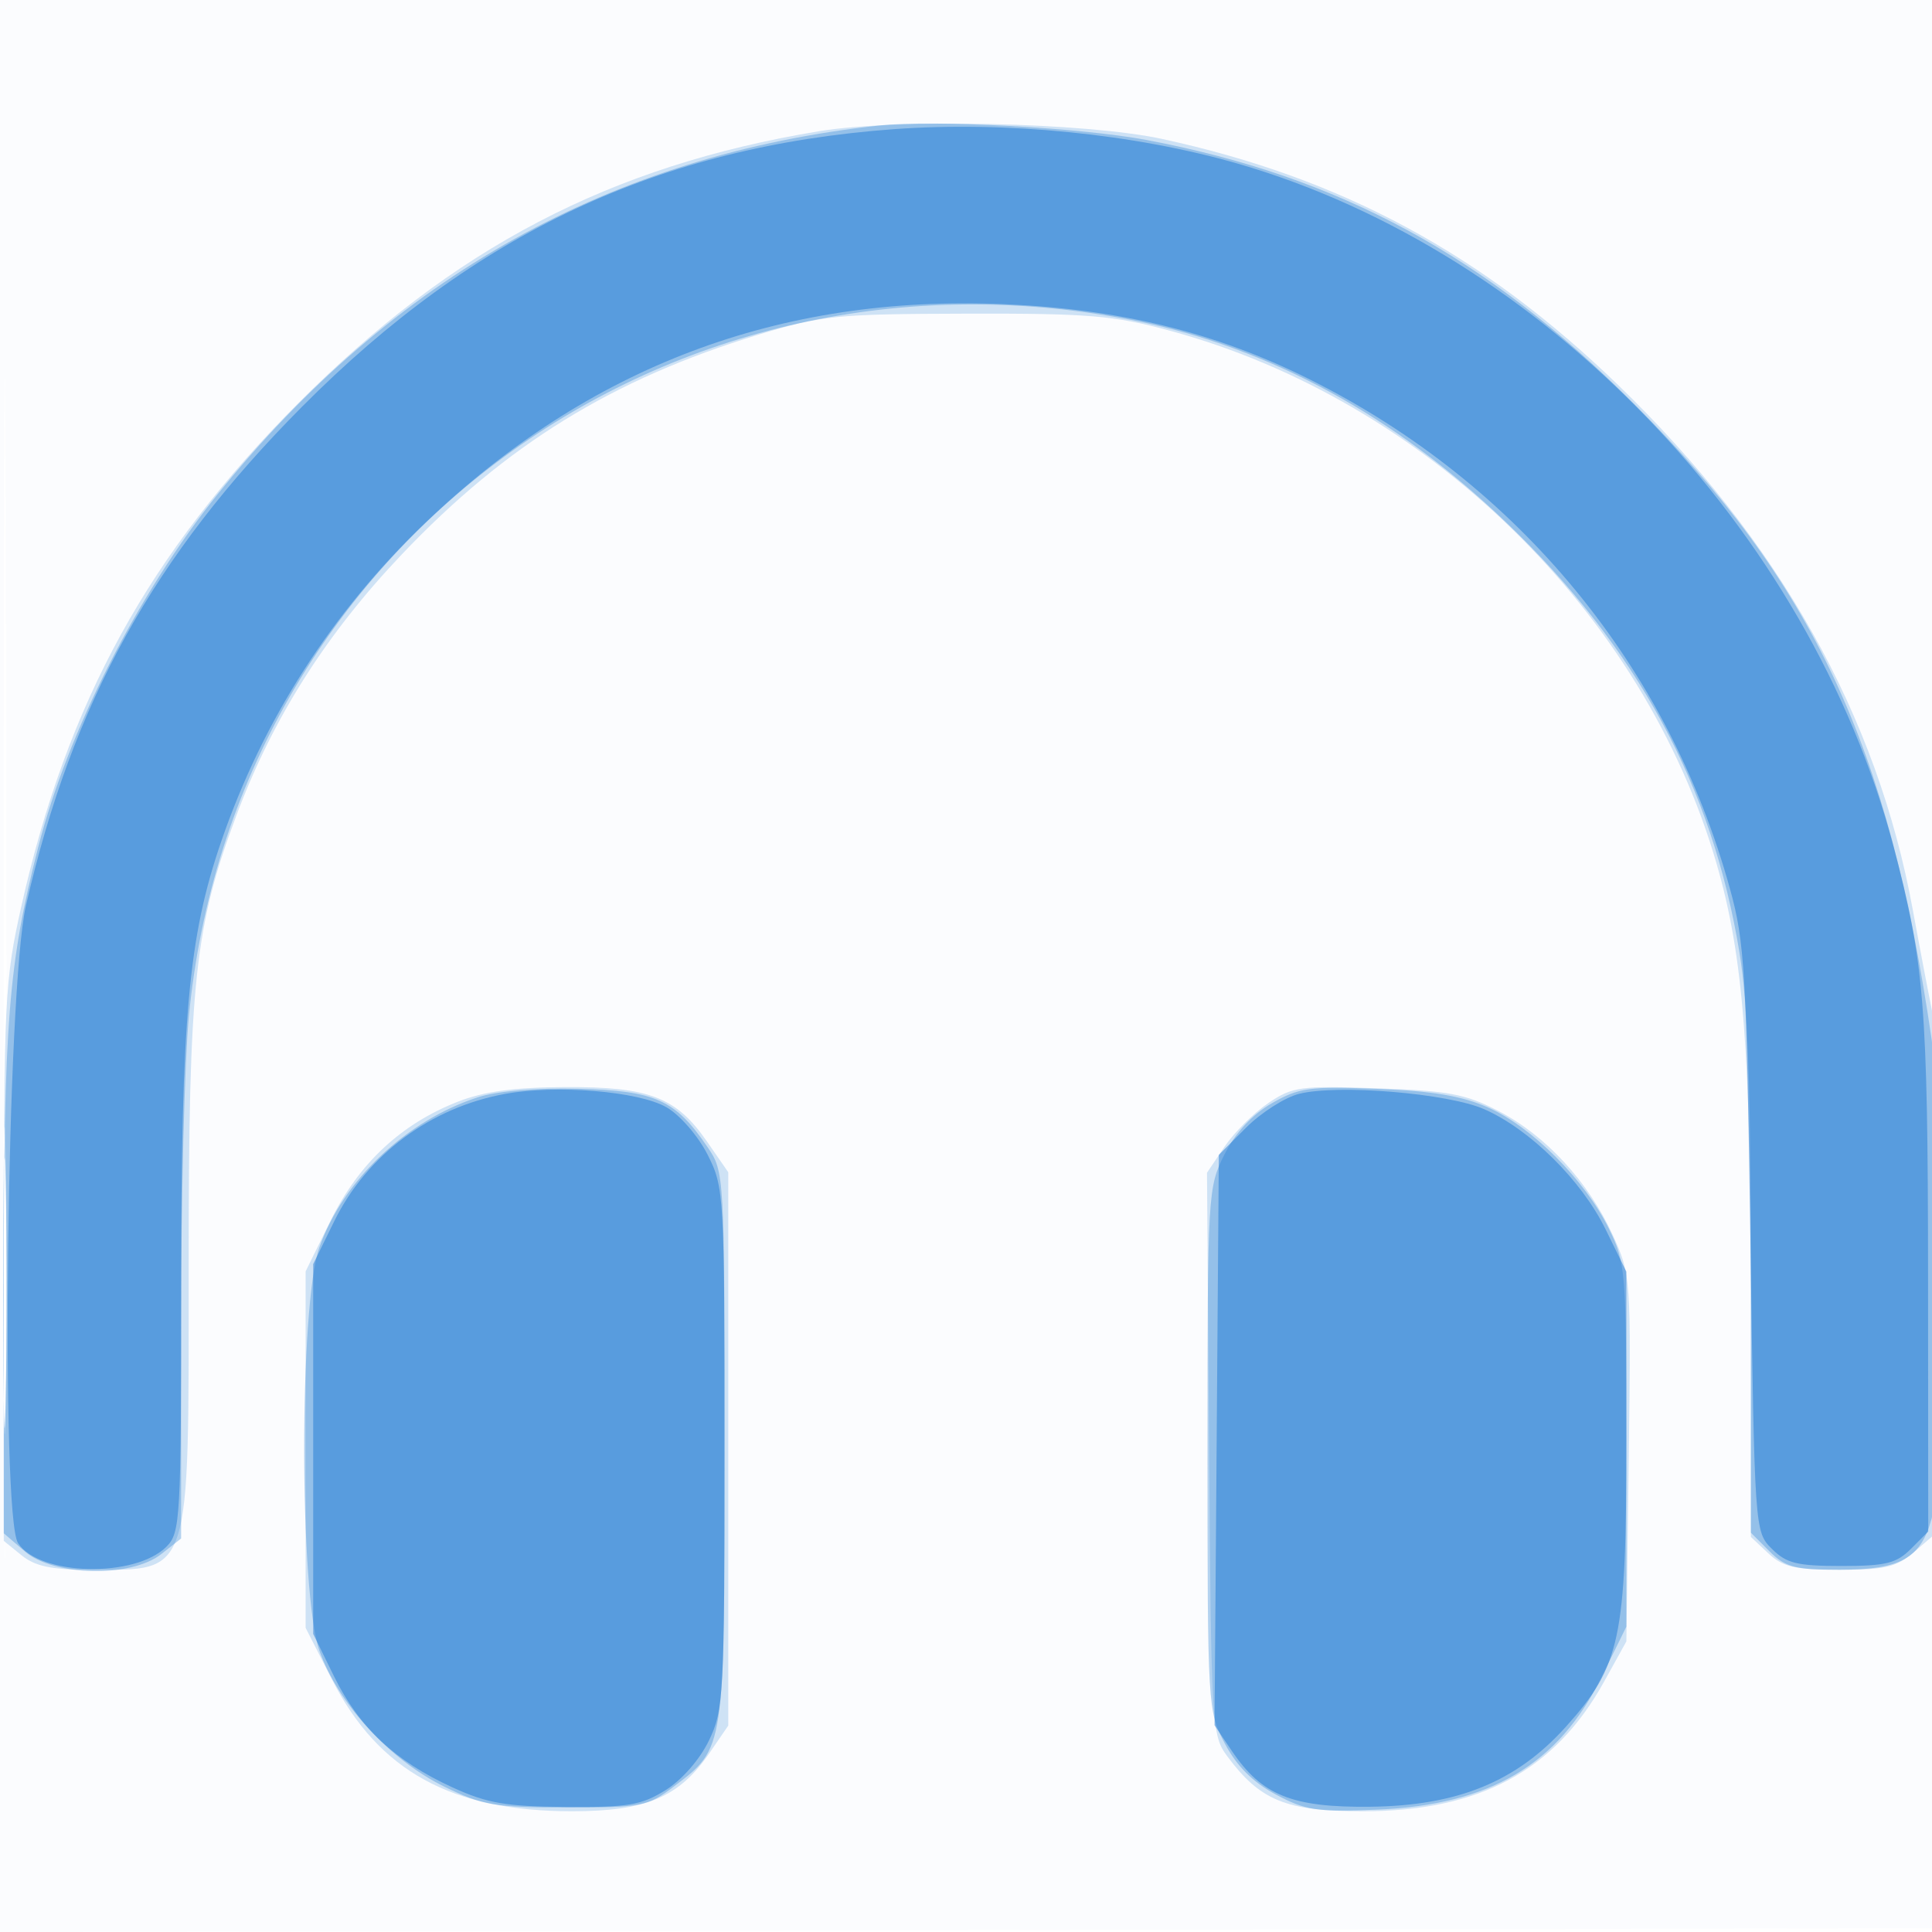
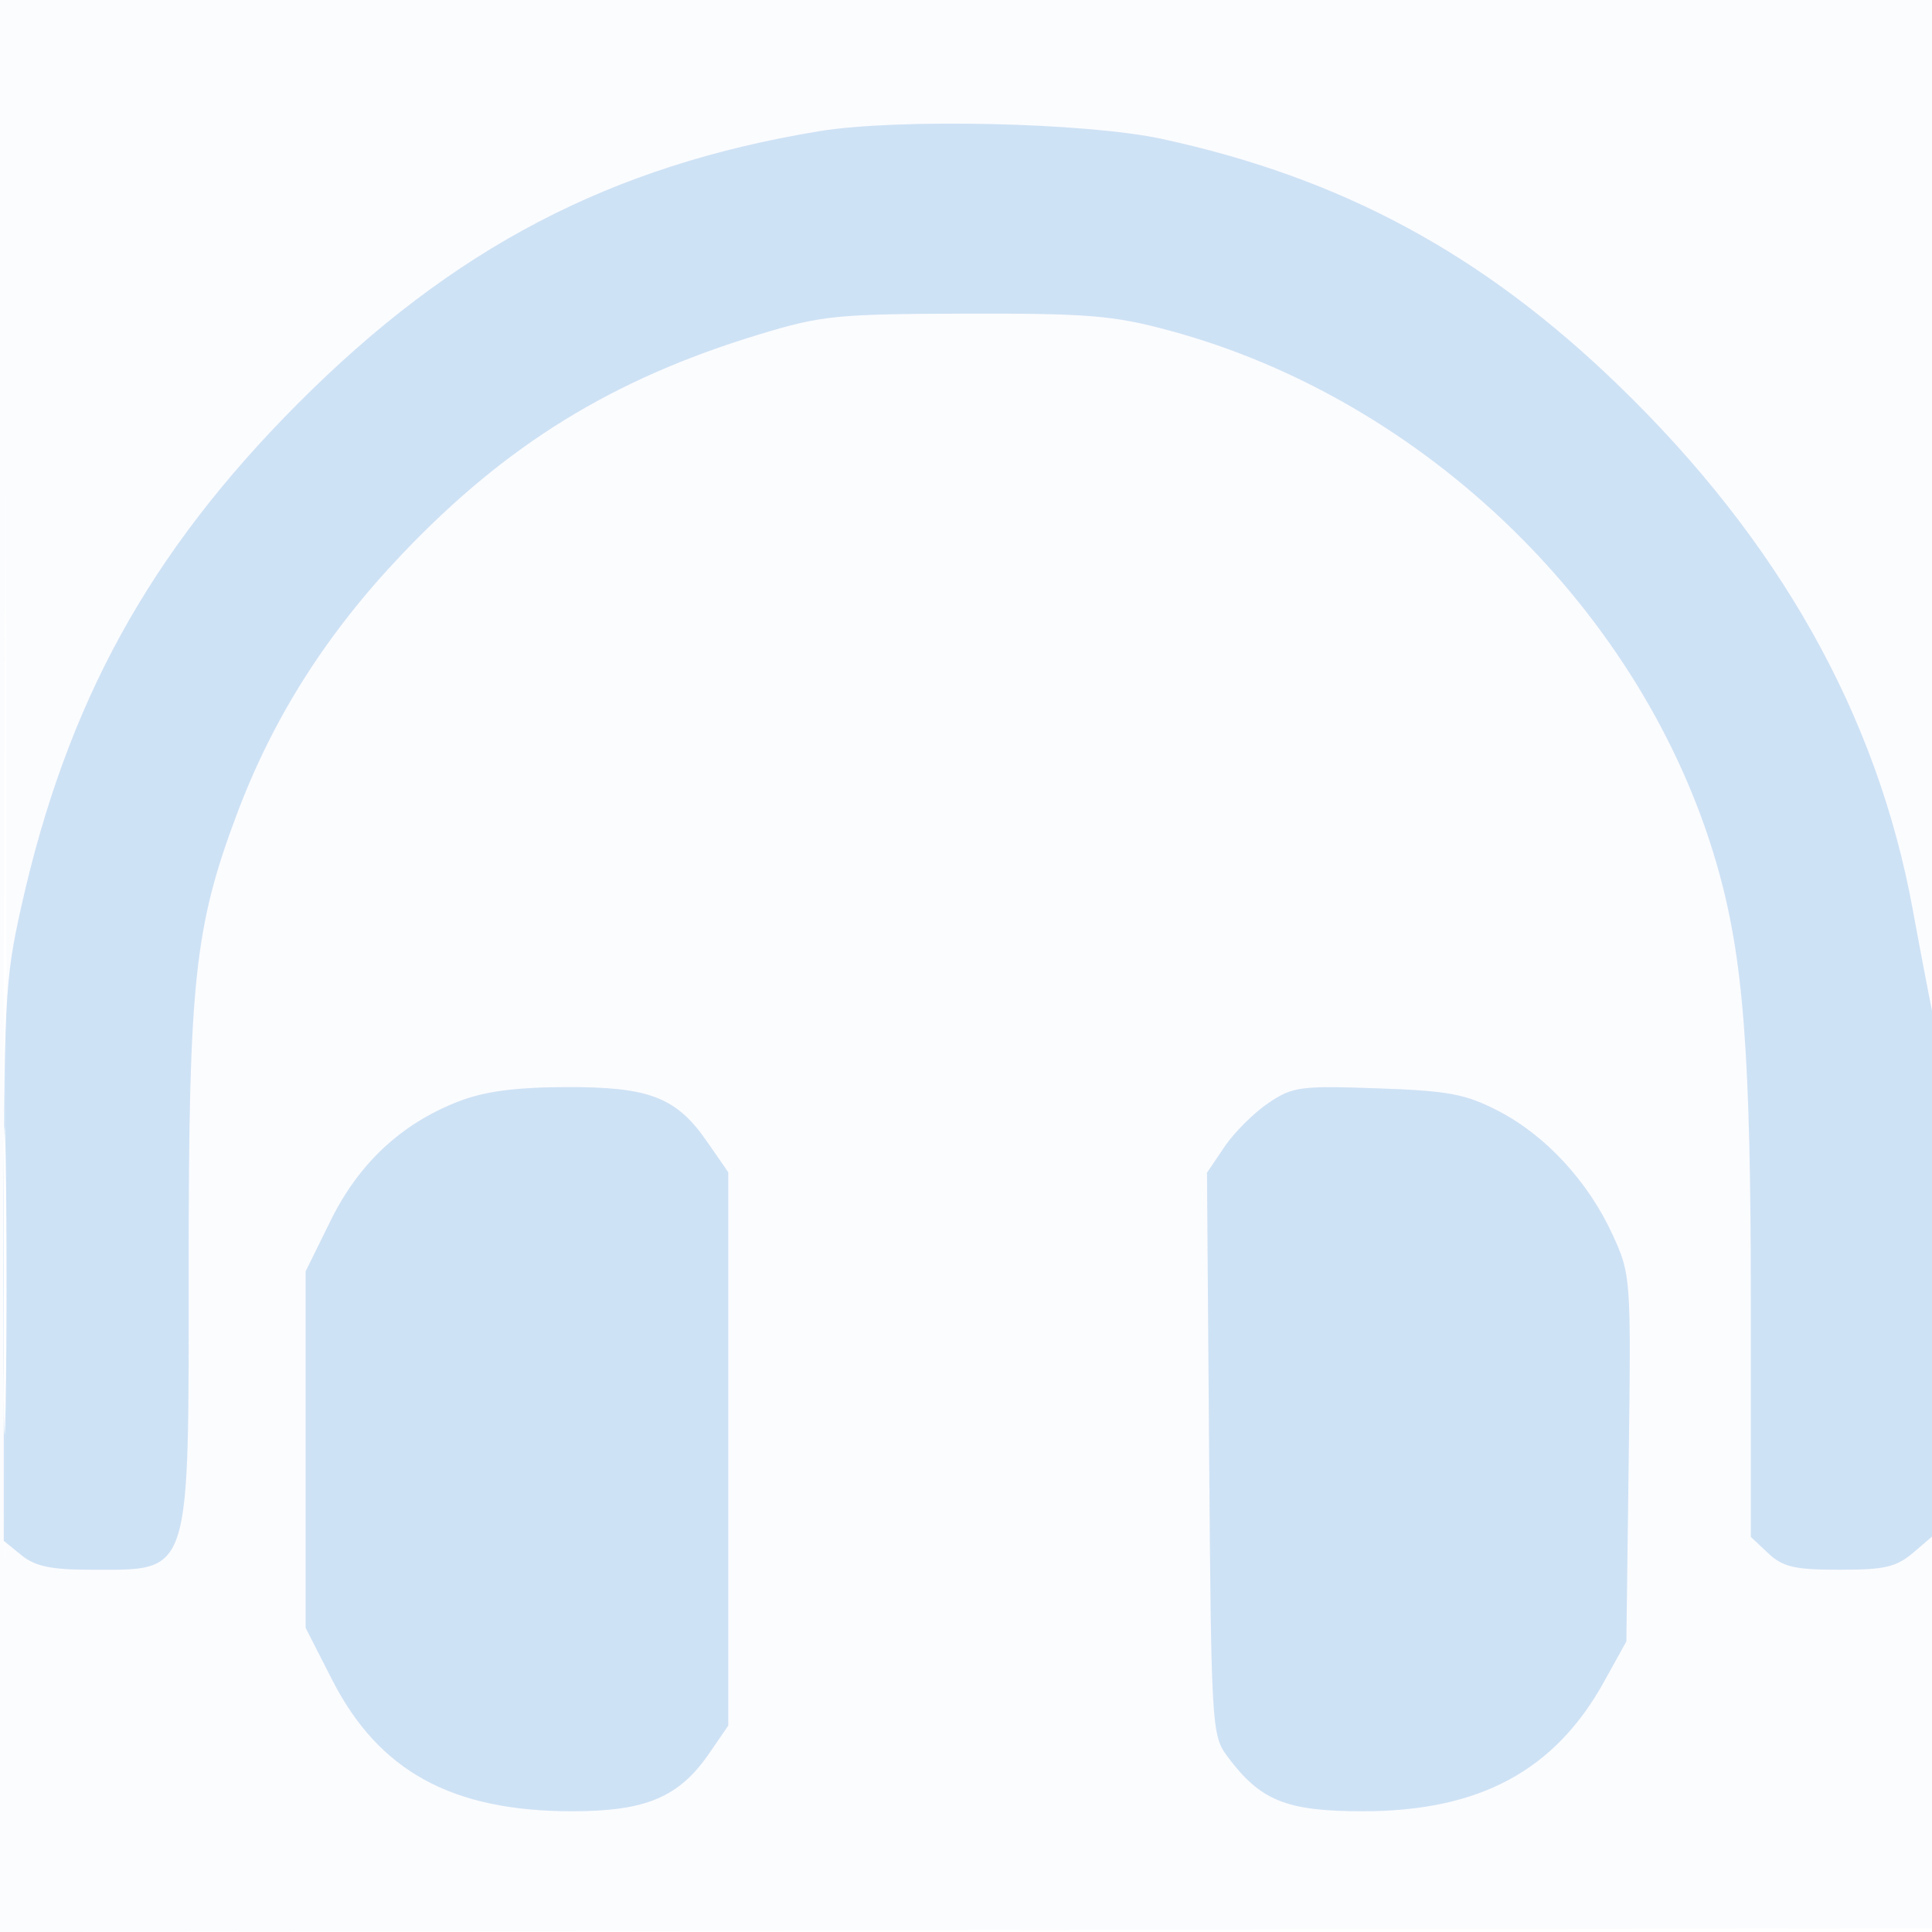
<svg xmlns="http://www.w3.org/2000/svg" width="256" height="256">
-   <path fill-opacity=".016" d="M0 128.004v128.004l128.25-.254 128.25-.254.254-127.75L257.008 0H0v128.004m.485.496c0 70.4.119 99.053.265 63.672.146-35.38.146-92.98 0-128C.604 29.153.485 58.1.485 128.5" fill="#1976D2" fill-rule="evenodd" />
+   <path fill-opacity=".016" d="M0 128.004v128.004l128.25-.254 128.25-.254.254-127.75L257.008 0H0v128.004m.485.496c0 70.4.119 99.053.265 63.672.146-35.38.146-92.98 0-128" fill="#1976D2" fill-rule="evenodd" />
  <path fill-opacity=".199" d="M108.5 17.392C80.873 21.954 60.044 32.84 39.492 53.457c-19.687 19.748-30.61 39.6-36.66 66.624C.62 129.964.5 132.395.5 167.337v36.836l2.361 1.914C4.67 207.553 6.813 208 12.029 208 25.436 208 25 209.355 25 167.681c0-37.562.781-44.878 6.384-59.796 4.813-12.813 11.861-23.912 21.863-34.431C67.088 58.896 81.172 50.22 100.5 44.343c8.381-2.548 10.272-2.739 27.5-2.782 16.26-.041 19.529.232 27 2.252 33.955 9.183 62.795 37.295 72.454 70.624C231.026 126.765 232 139.4 232 173.432v30.219l2.314 2.175c1.93 1.812 3.501 2.174 9.445 2.174 6.094 0 7.537-.35 9.935-2.412l2.806-2.413.32-31.837c.192-19.175-.088-33.827-.706-36.838-.563-2.75-1.756-9.005-2.65-13.9-4.718-25.825-17.709-48.96-39.101-69.63C196.4 33.615 177.782 23.573 154 18.415c-10.052-2.181-35.084-2.743-45.5-1.023M.448 169.5c-.001 18.15.134 25.716.3 16.814.165-8.903.166-23.753.001-33-.166-9.248-.301-1.964-.301 16.186m60.248-23.529c-7.549 2.949-13.157 8.188-16.896 15.784l-3.3 6.703v47.244l3.5 6.861C50.186 234.691 59.867 240 75.795 240c9.822 0 14.197-1.856 18.222-7.73l2.483-3.622V155.33l-2.835-4.091c-4.072-5.877-7.66-7.248-18.816-7.192-6.681.033-10.72.582-14.153 1.924m107.328.216c-1.912 1.298-4.515 3.902-5.784 5.785l-2.308 3.425.284 37.23c.274 35.977.354 37.324 2.376 40.051 4.398 5.933 7.816 7.322 18.018 7.322 15.412 0 25.398-5.363 31.924-17.145l2.966-5.355.315-24.269c.31-23.955.282-24.339-2.136-29.62-3.22-7.035-8.856-13.146-15.116-16.392-4.361-2.261-6.589-2.679-16.063-3.01-10.248-.357-11.238-.222-14.476 1.978" fill="#1976D2" fill-rule="evenodd" />
-   <path fill-opacity=".313" d="M116.5 16.63C81.133 20.461 52.07 36.661 28.83 65.5 18.338 78.52 8.985 96.92 5.062 112.258 1.113 127.698.5 135.434.5 169.835v33.335l2.806 2.415c3.829 3.296 14.058 3.49 18.059.342L24 203.855l.001-29.178c0-16.047.457-33.986 1.014-39.865 5.932-62.556 63.699-104.897 125.832-92.229 17.531 3.574 34.006 12.569 48.63 26.55 17.516 16.745 27.432 35.025 31.029 57.204 1.104 6.807 1.487 17.851 1.49 42.958l.004 33.796 2.455 2.454c2.126 2.127 3.366 2.455 9.277 2.455 8.1 0 10.749-1.469 12.224-6.779 1.36-4.897 1.354-54.212-.007-63.528-5.728-39.198-15.686-60.454-39.441-84.195-19.638-19.627-38.973-30.095-64.548-34.946-8.591-1.63-28.298-2.698-35.46-1.922M.441 171.5c.001 15.95.139 22.335.307 14.189.168-8.146.168-21.196-.001-29-.168-7.804-.306-1.139-.306 14.811m62.883-26.106c-9.496 3.073-17.926 11.069-21.02 19.935-2.673 7.663-2.662 45.712.016 53.391 2.418 6.932 9.322 14.466 16.477 17.98 5.154 2.531 6.72 2.8 16.275 2.8 10.038 0 10.757-.141 14.251-2.802 6.762-5.149 6.677-4.576 6.677-45 0-36.104-.018-36.429-2.25-39.708-4.268-6.271-6.91-7.466-17.071-7.719-5.608-.14-10.804.297-13.355 1.123m105.176.809c-2.589 1.492-4.794 3.878-6.25 6.763-2.204 4.367-2.25 5.163-2.25 39.089 0 34.221.027 34.682 2.303 38.985 1.577 2.983 3.703 5.106 6.75 6.74 3.951 2.118 5.451 2.342 13.447 2.005 14.971-.632 24.007-5.976 29.718-17.576l3.282-6.667v-24.021c0-23.162-.084-24.191-2.339-28.771-3.138-6.372-10.167-13.42-15.941-15.987-3.468-1.541-7.372-2.199-14.72-2.482-9.018-.346-10.393-.158-14 1.922" fill="#1976D2" fill-rule="evenodd" />
-   <path fill-opacity=".486" d="M118.45 17.116C87.371 19.38 62.939 30.842 39.992 53.924 20.336 73.695 9.597 93.106 3.435 120 .904 131.046.046 200.895 2.397 204.483c2.839 4.333 15.49 4.63 19.659.461 1.846-1.846 1.944-3.595 1.95-34.694.006-35.523.96-46.081 5.307-58.75 5.52-16.087 14.677-30.388 27.025-42.203 21.633-20.7 46.926-30.265 76.662-28.992 15.602.667 28.228 3.781 40.664 10.026 27.58 13.852 47.399 37.905 55.565 67.436 1.957 7.079 2.186 11.008 2.705 46.457.564 38.609.573 38.731 2.844 41 1.932 1.931 3.331 2.276 9.222 2.276 5.897 0 7.288-.344 9.222-2.281l2.278-2.281-.023-34.219c-.024-35.304-.507-41.268-4.586-56.615-11.155-41.98-46.5-78.76-86.896-90.424-13.622-3.933-30.706-5.645-45.545-4.564M66.92 144.948c-9.905 1.811-18.312 8.078-22.63 16.87L41.5 167.5v49l2.79 5.682c3.299 6.716 8.059 11.173 15.647 14.647 4.627 2.118 7.08 2.542 15.046 2.601 8.25.061 10.007-.235 13.196-2.218 2.16-1.343 4.534-4.054 5.75-6.565 1.972-4.074 2.071-5.929 2.071-38.751 0-33.767-.046-34.563-2.25-38.911-1.249-2.464-3.666-5.251-5.432-6.265-3.702-2.123-14.558-3.022-21.398-1.772m105.195-.004c-1.861.472-5.011 2.485-7 4.473l-3.615 3.614-.284 37.787-.284 37.786 2.288 3.394c3.971 5.894 7.983 7.516 18.313 7.405 11.601-.124 19.397-3.306 25.947-10.592 7.248-8.062 8.02-11.701 8.02-37.811v-22.5l-2.77-5.642c-3.177-6.468-9.982-13.2-16.054-15.879-4.807-2.12-19.441-3.333-24.561-2.035" fill="#1976D2" fill-rule="evenodd" />
</svg>